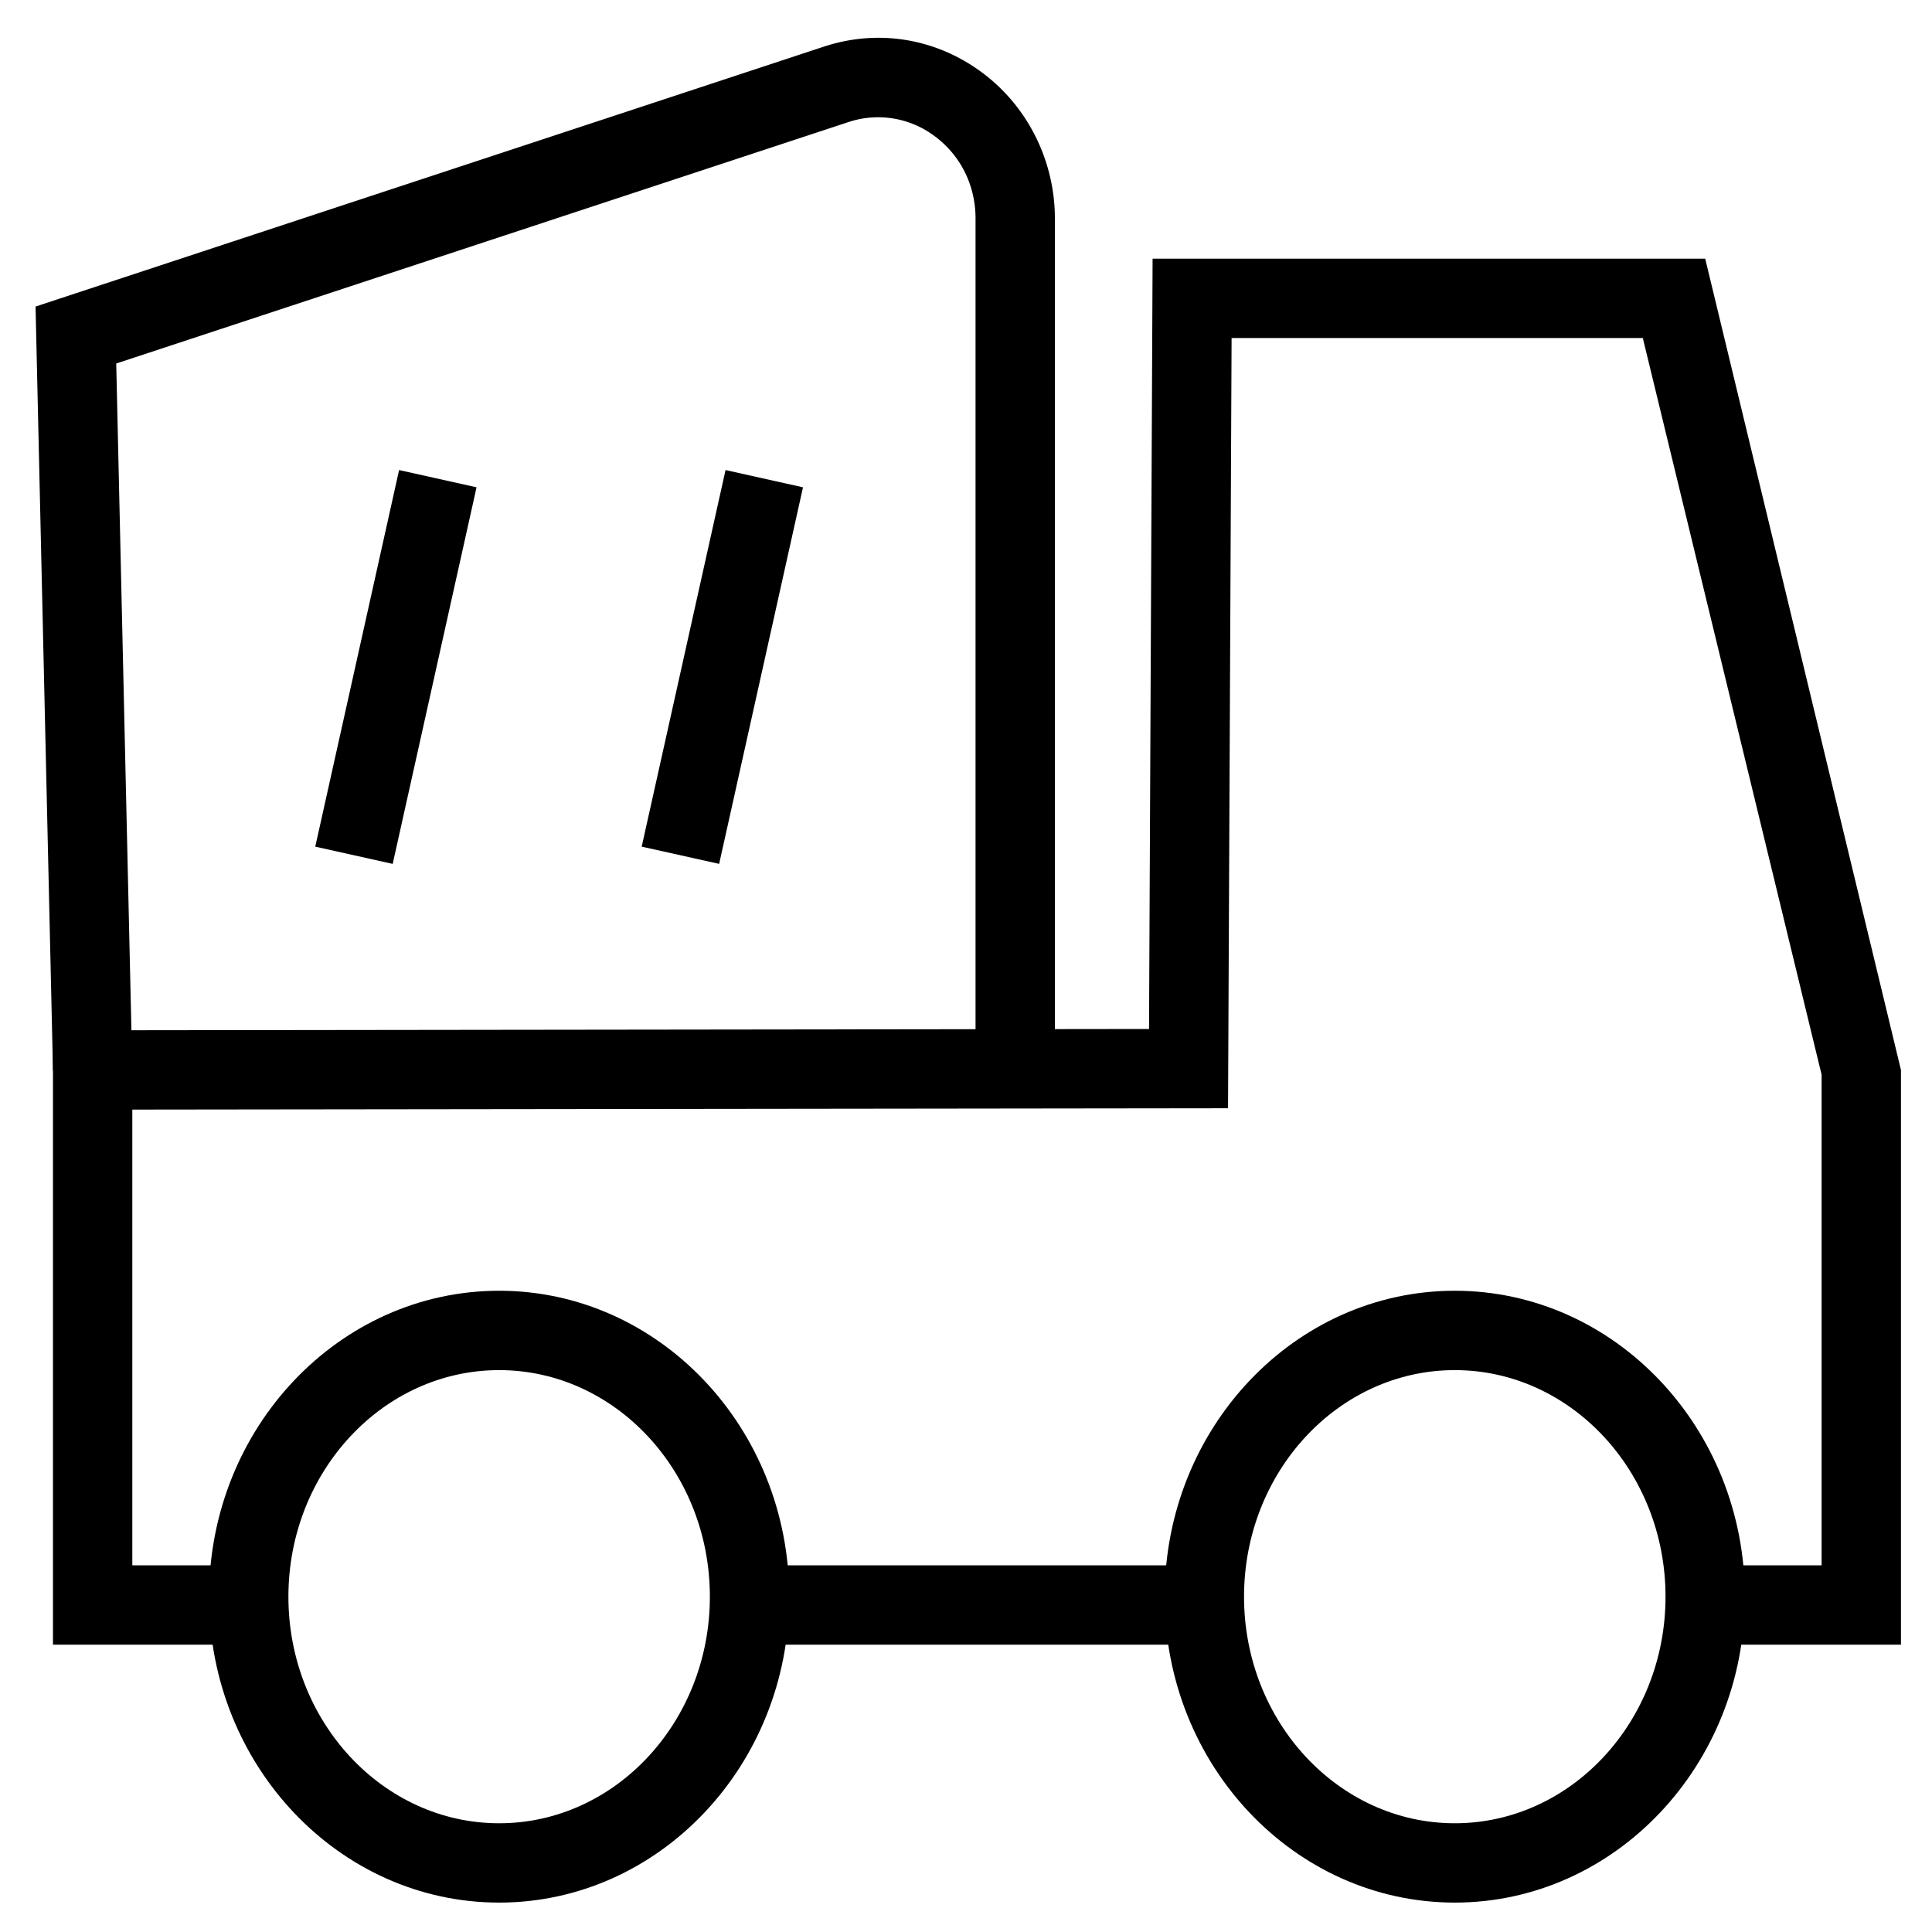
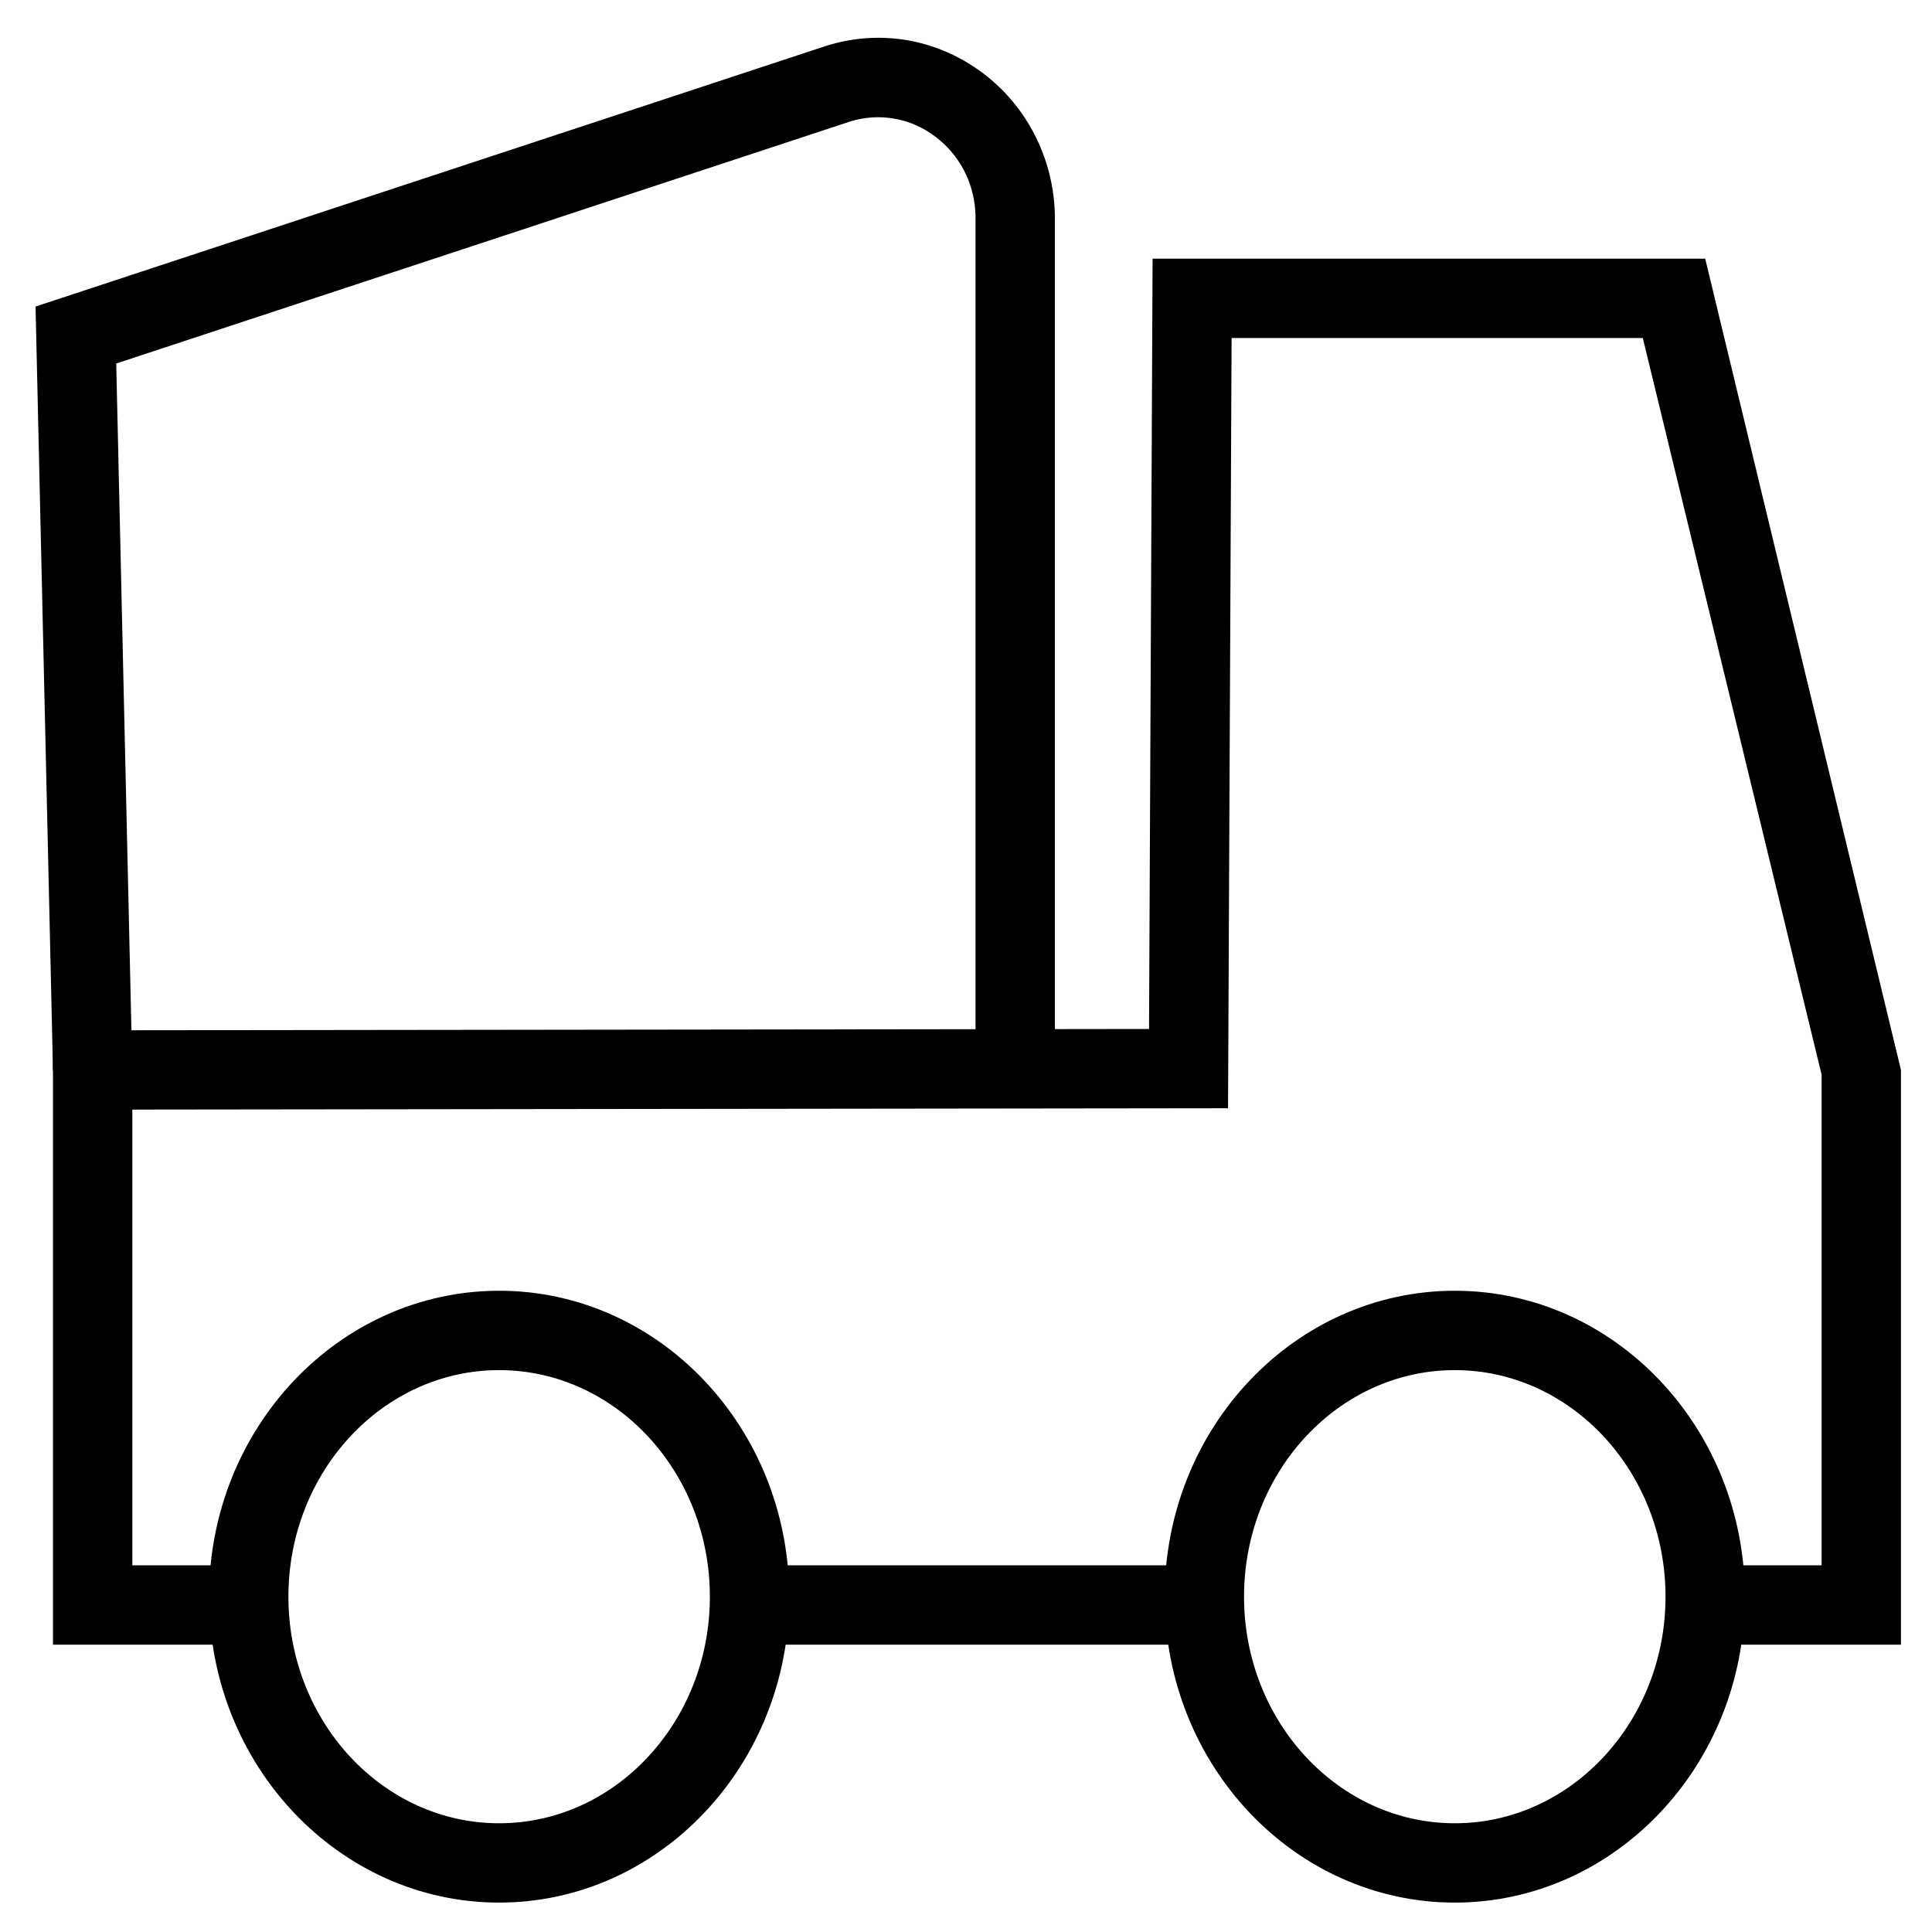
<svg xmlns="http://www.w3.org/2000/svg" viewBox="0 0 100 100">
  <path d="M98.393 85.127H88.001V81.02h6.285V55.627l-9.254-38.131H63.747l-.184 39.867-56.714.069V81.02h5.654v4.107H2.742V53.33l56.732-.07.184-39.871h28.603l10.132 41.992z" />
  <path d="M38.706 81.02h23.871v4.107H38.706zM2.743 55.428L1.84 15.867 42.631 2.418c2.77-.917 5.727-.455 8.105 1.266 2.421 1.75 3.865 4.602 3.865 7.631v43.573h-4.107V11.315c0-1.74-.789-3.308-2.165-4.303a4.866 4.866 0 00-4.412-.694L6.016 18.815l.832 36.519-4.105.094z" />
  <path d="M75.299 98.478c-8.28 0-15.015-7.103-15.015-15.835 0-8.731 6.735-15.834 15.015-15.834 8.279 0 15.015 7.103 15.015 15.834 0 8.732-6.735 15.835-15.015 15.835zm0-27.561c-6.015 0-10.908 5.26-10.908 11.727 0 6.467 4.893 11.728 10.908 11.728 6.014 0 10.908-5.261 10.908-11.728s-4.893-11.727-10.908-11.727zM25.836 98.478c-8.279 0-15.015-7.103-15.015-15.835 0-8.731 6.735-15.834 15.015-15.834 8.279 0 15.014 7.103 15.014 15.834 0 8.732-6.736 15.835-15.014 15.835zm0-27.561c-6.014 0-10.908 5.26-10.908 11.727 0 6.467 4.893 11.728 10.908 11.728 6.014 0 10.907-5.261 10.907-11.728-.001-6.467-4.893-11.727-10.907-11.727z" />
  <g>
-     <path d="M33.214 43.822l4.34-19.492 4.009.893-4.34 19.491zM16.318 43.822l4.339-19.492 4.009.893-4.34 19.492z" />
-   </g>
+     </g>
</svg>